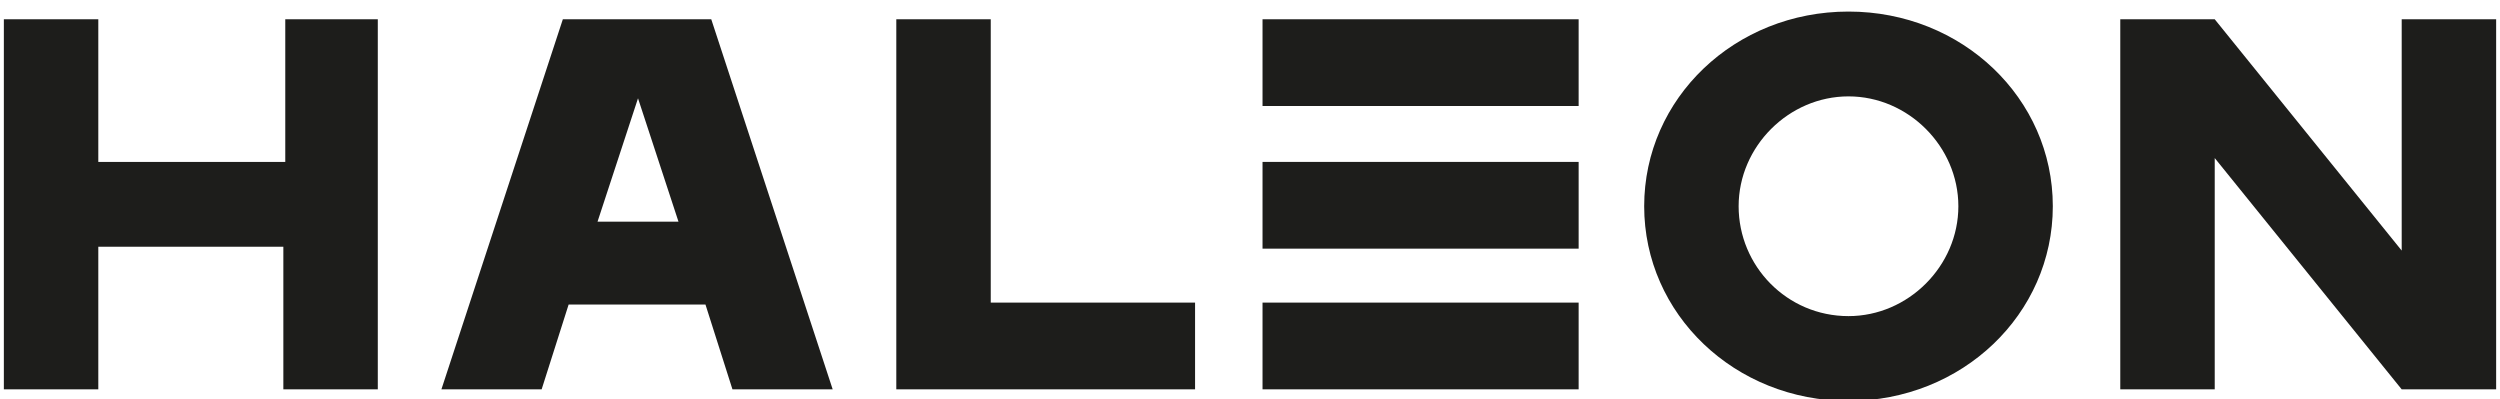
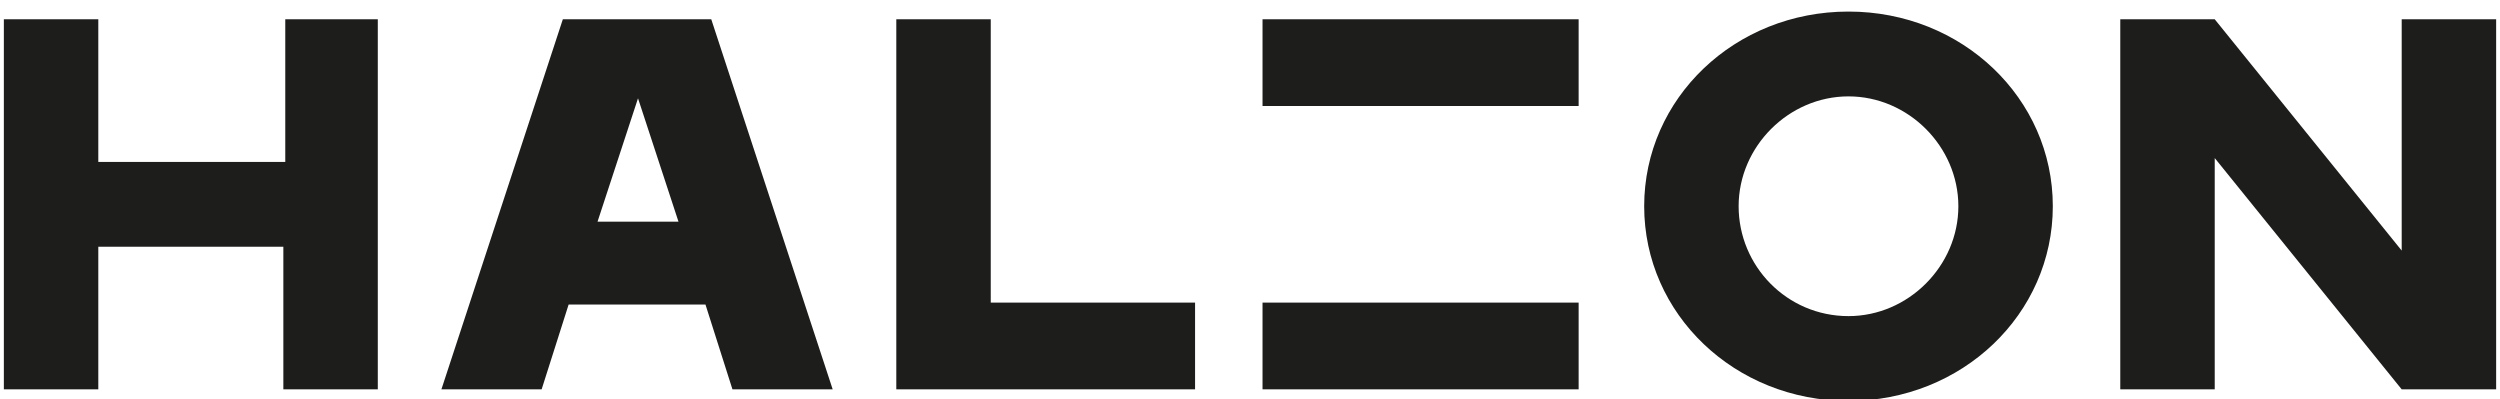
<svg xmlns="http://www.w3.org/2000/svg" id="Layer_1" data-name="Layer 1" version="1.1" viewBox="0 0 129.7 20.7">
  <defs>
    <style>
      .cls-1 {
        fill: #1d1d1b;
        stroke-width: 0px;
      }
    </style>
  </defs>
-   <rect class="cls-1" x="65.5" y="8.4" width="16.4" height="4.5" />
  <path class="cls-1" d="M36.6,15.8l1.4,4.4h5.2L36.9,1h-7.7s-6.3,19.2-6.3,19.2h5.2s1.4-4.4,1.4-4.4h7.1ZM31,11.5l2.1-6.4s2.1,6.4,2.1,6.4h-4.1ZM95.9.6c-5.9,0-10.6,4.5-10.6,10.1s4.7,10.1,10.6,10.1,10.6-4.5,10.6-10.1S101.8.6,95.9.6ZM95.9,16.4c-3.2,0-5.7-2.6-5.7-5.7s2.6-5.7,5.7-5.7,5.7,2.6,5.7,5.7-2.6,5.7-5.7,5.7ZM46.5,1h4.9v14.7h10.6v4.5h-15.5V1ZM65.5,1h16.4v4.5h-16.4V1ZM65.5,15.7h16.4v4.5h-16.4v-4.5ZM114.9,20.2h-4.9V1h4.9l9.7,12V1h4.9v19.2h-4.9s-9.7-12-9.7-12v12ZM14.7,1h4.9v19.2h-4.9v-7.4H5.1v7.4H.2V1h4.9v7.4h9.7V1Z" />
</svg>